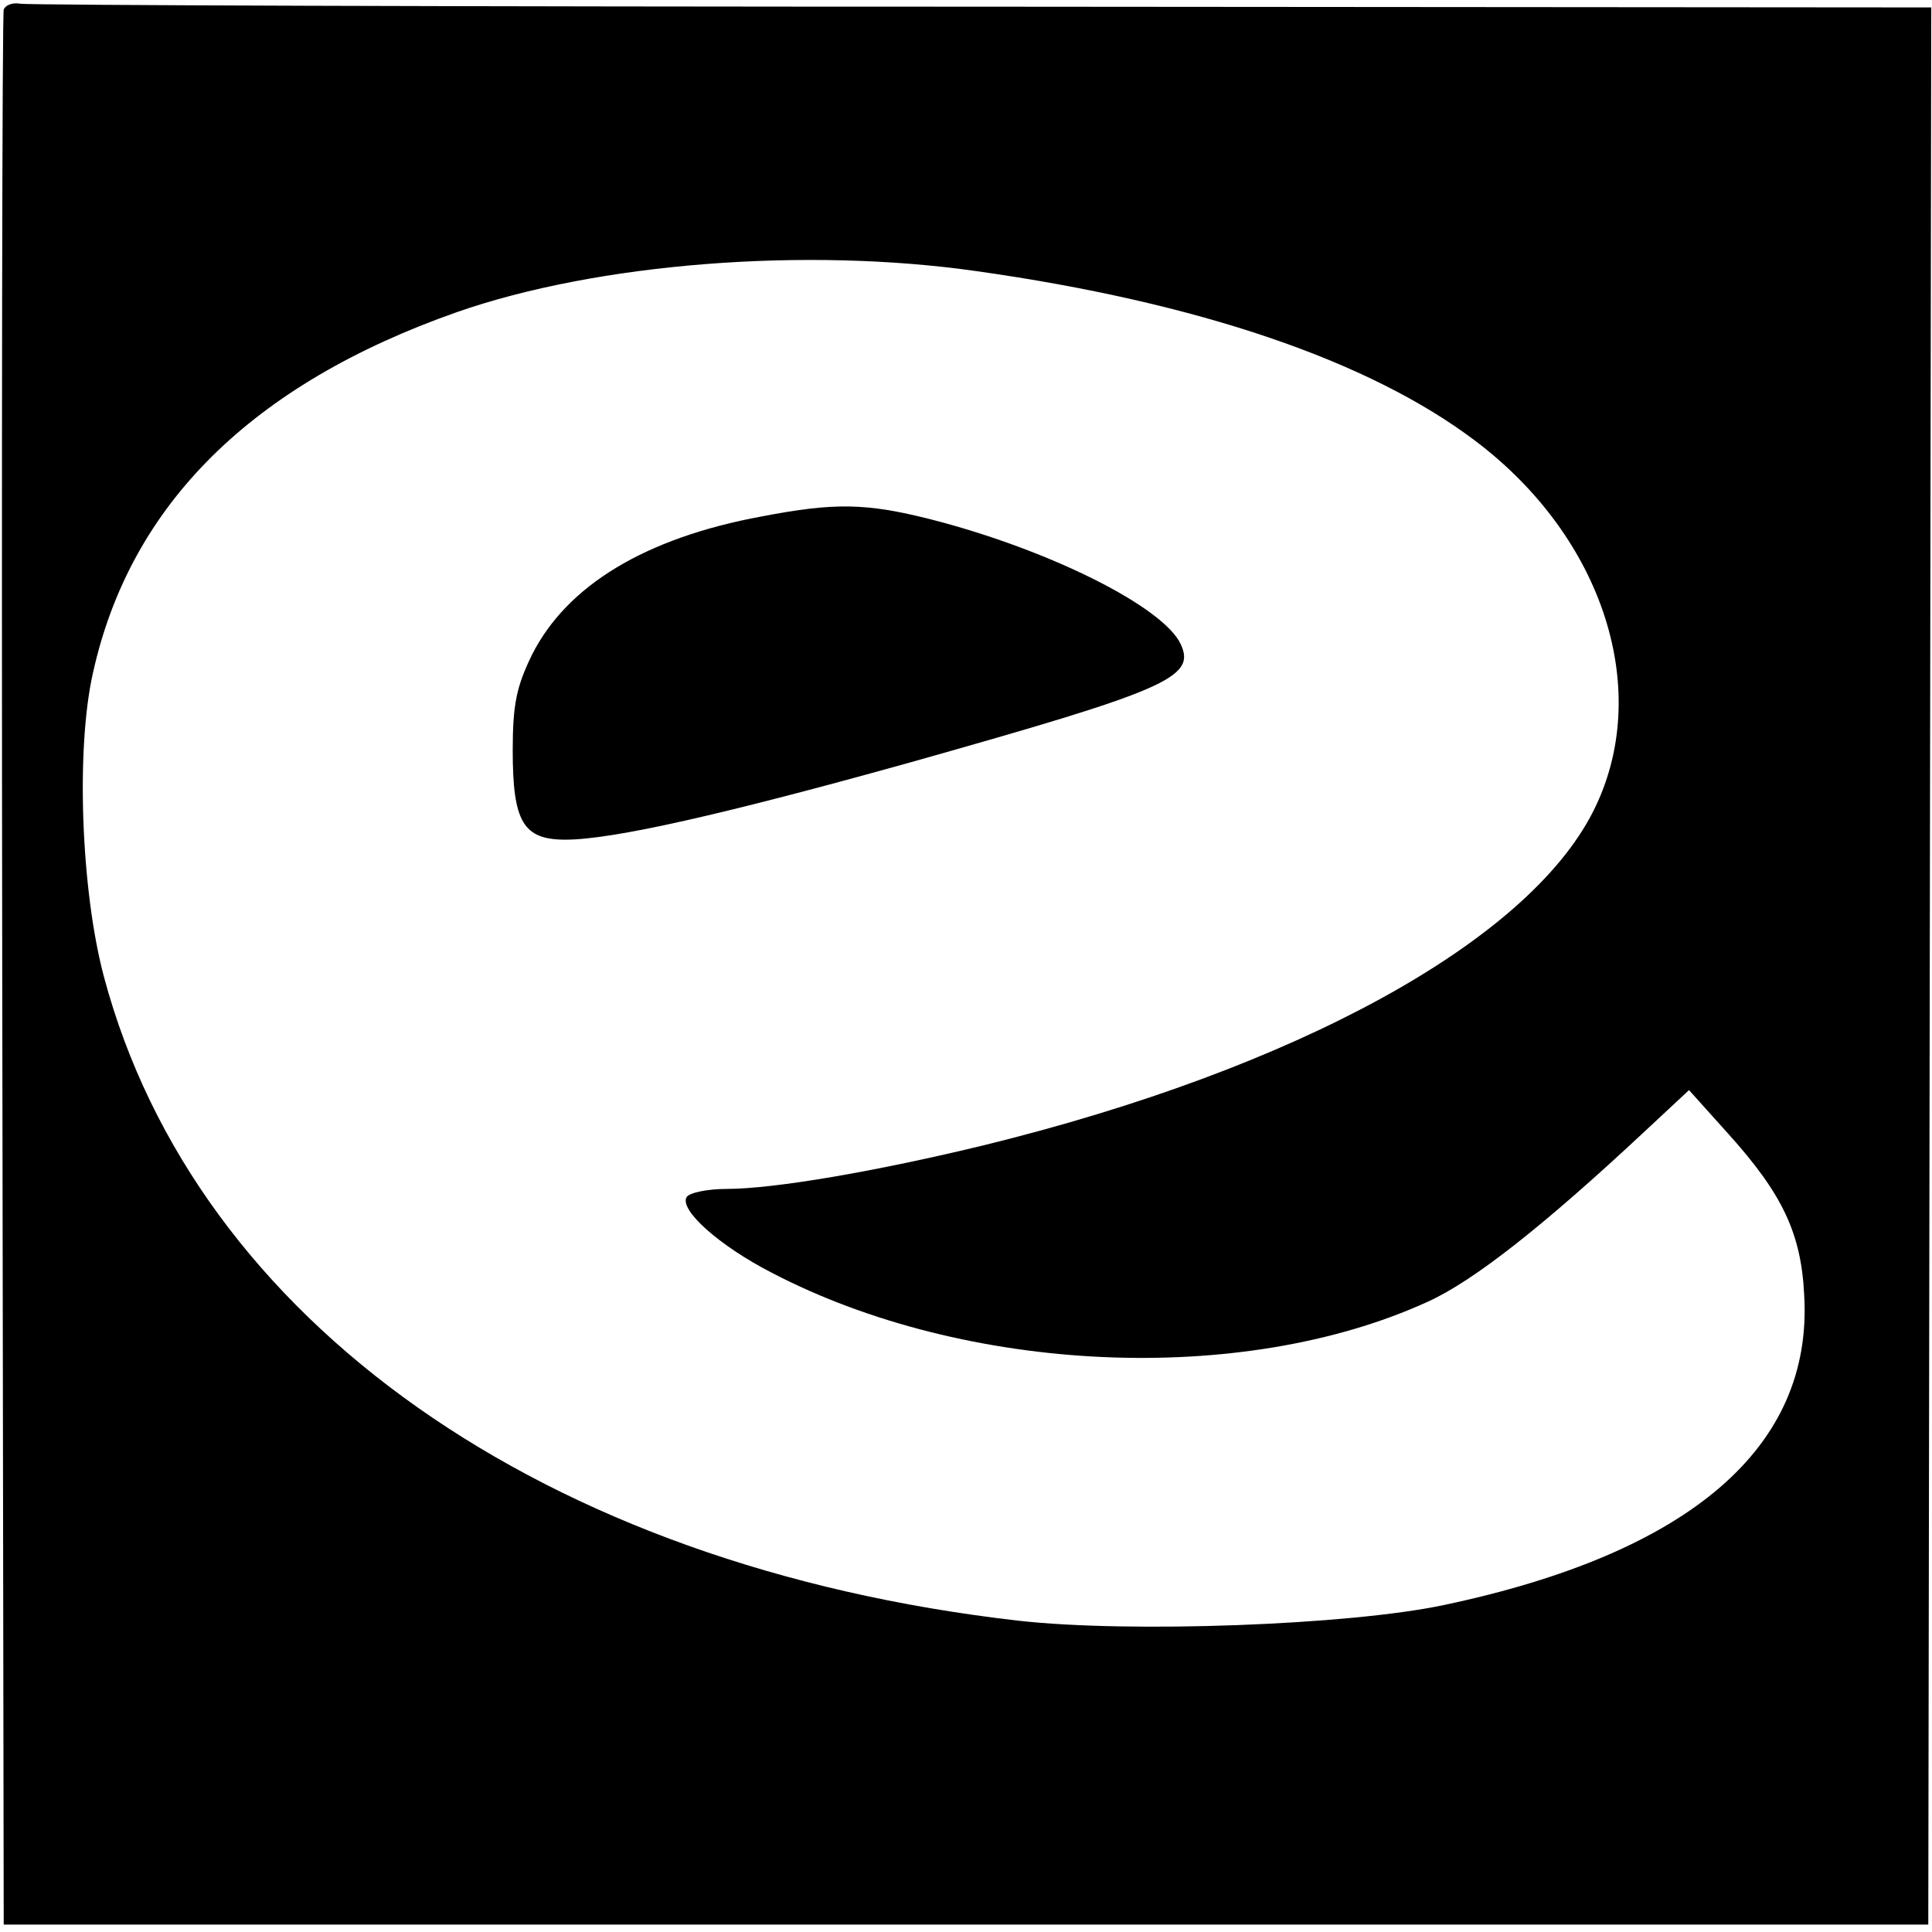
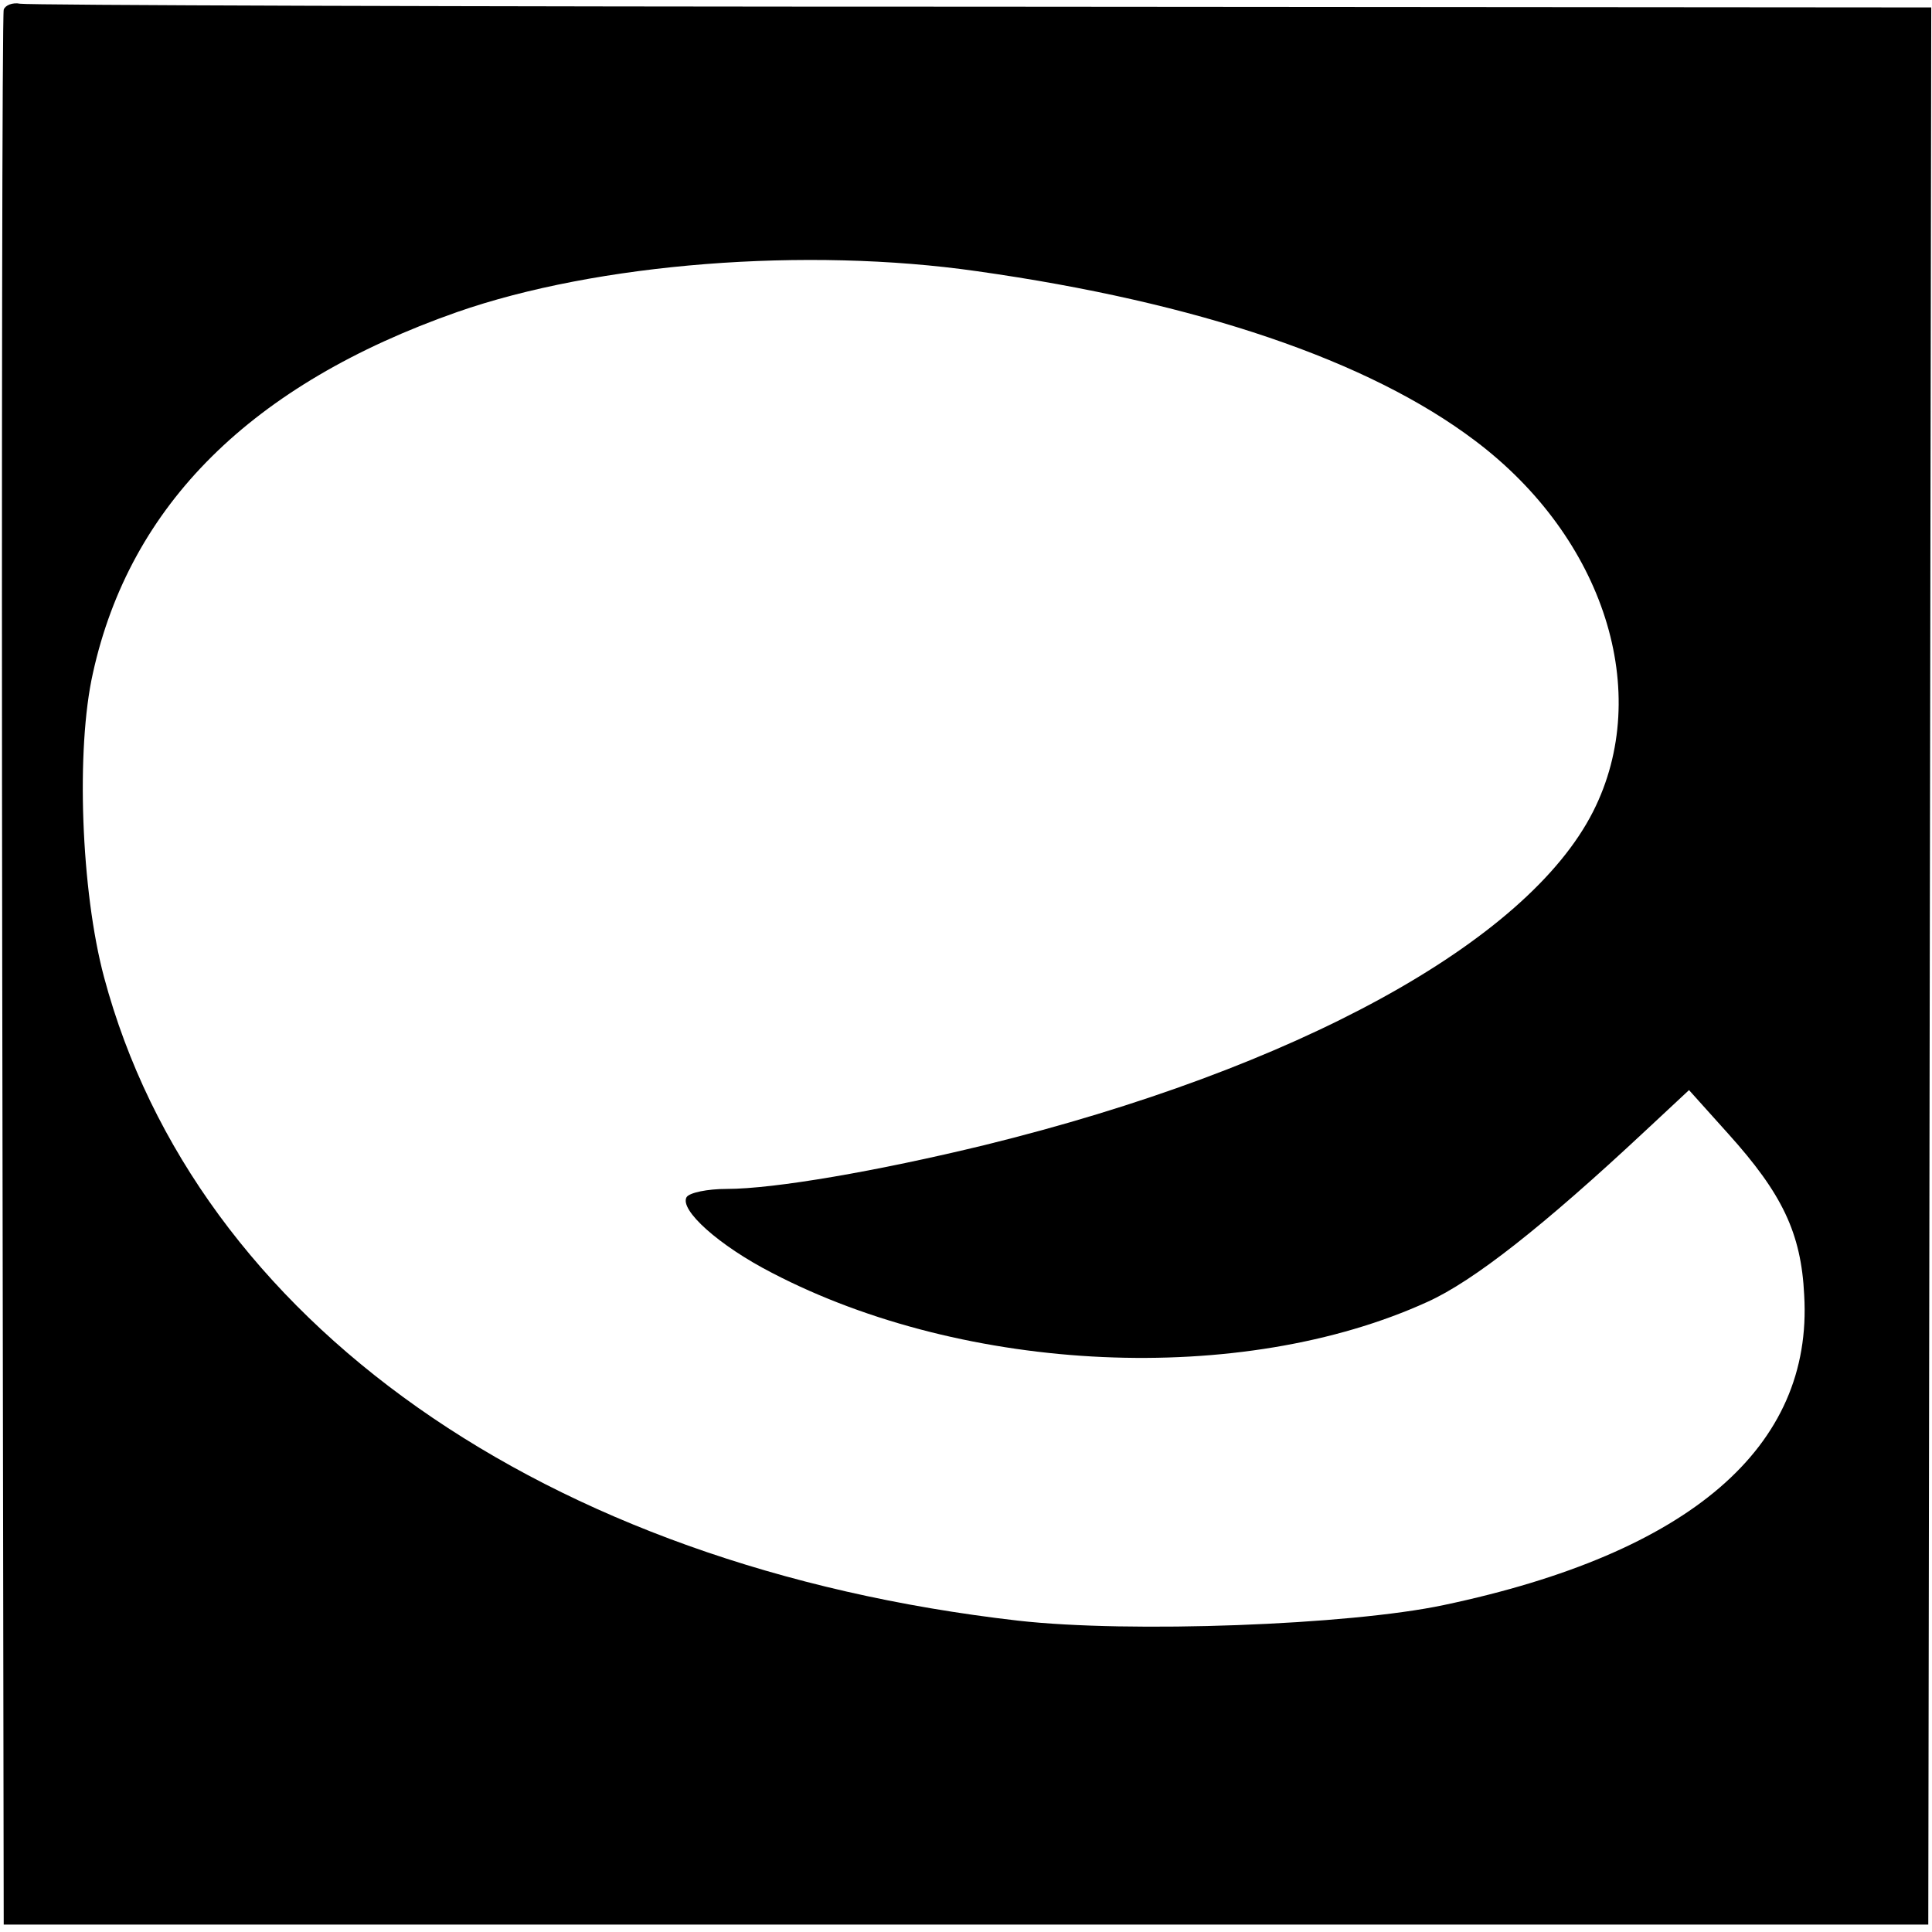
<svg xmlns="http://www.w3.org/2000/svg" version="1.0" width="260pt" height="260pt" viewBox="0 0 260 260" preserveAspectRatio="xMidYMid meet">
  <g transform="translate(0,260) scale(0.1,-0.1)" fill="#000000" stroke="none">
    <path d="M5 2587 c-2 -7 -3 -589 -2 -1295 l2 -1282 1295 0 1295 0 2 1290 2 1290 -1277 1 c-702 0 -1285 2 -1295 4 -10 2 -20 -2 -22 -8z m1310 -352 c297 -42 527 -120 670 -228 174 -131 240 -339 159 -499 -89 -176 -400 -346 -819 -449 -144 -35 -283 -59 -347 -59 -26 0 -50 -5 -54 -11 -10 -17 43 -65 115 -102 261 -136 632 -153 882 -39 62 28 156 102 293 230 l59 55 53 -59 c72 -80 98 -133 102 -217 12 -204 -153 -347 -485 -417 -127 -27 -423 -38 -573 -21 -638 73 -1106 403 -1230 866 -31 116 -38 307 -15 409 50 227 214 389 490 486 189 66 470 88 700 55z" />
-     <path d="M1025 1905 c-157 -29 -262 -93 -309 -186 -21 -43 -26 -67 -26 -129 0 -96 14 -120 71 -120 63 0 213 34 464 104 344 97 385 114 364 159 -23 50 -176 127 -336 168 -87 22 -129 23 -228 4z" />
  </g>
</svg>